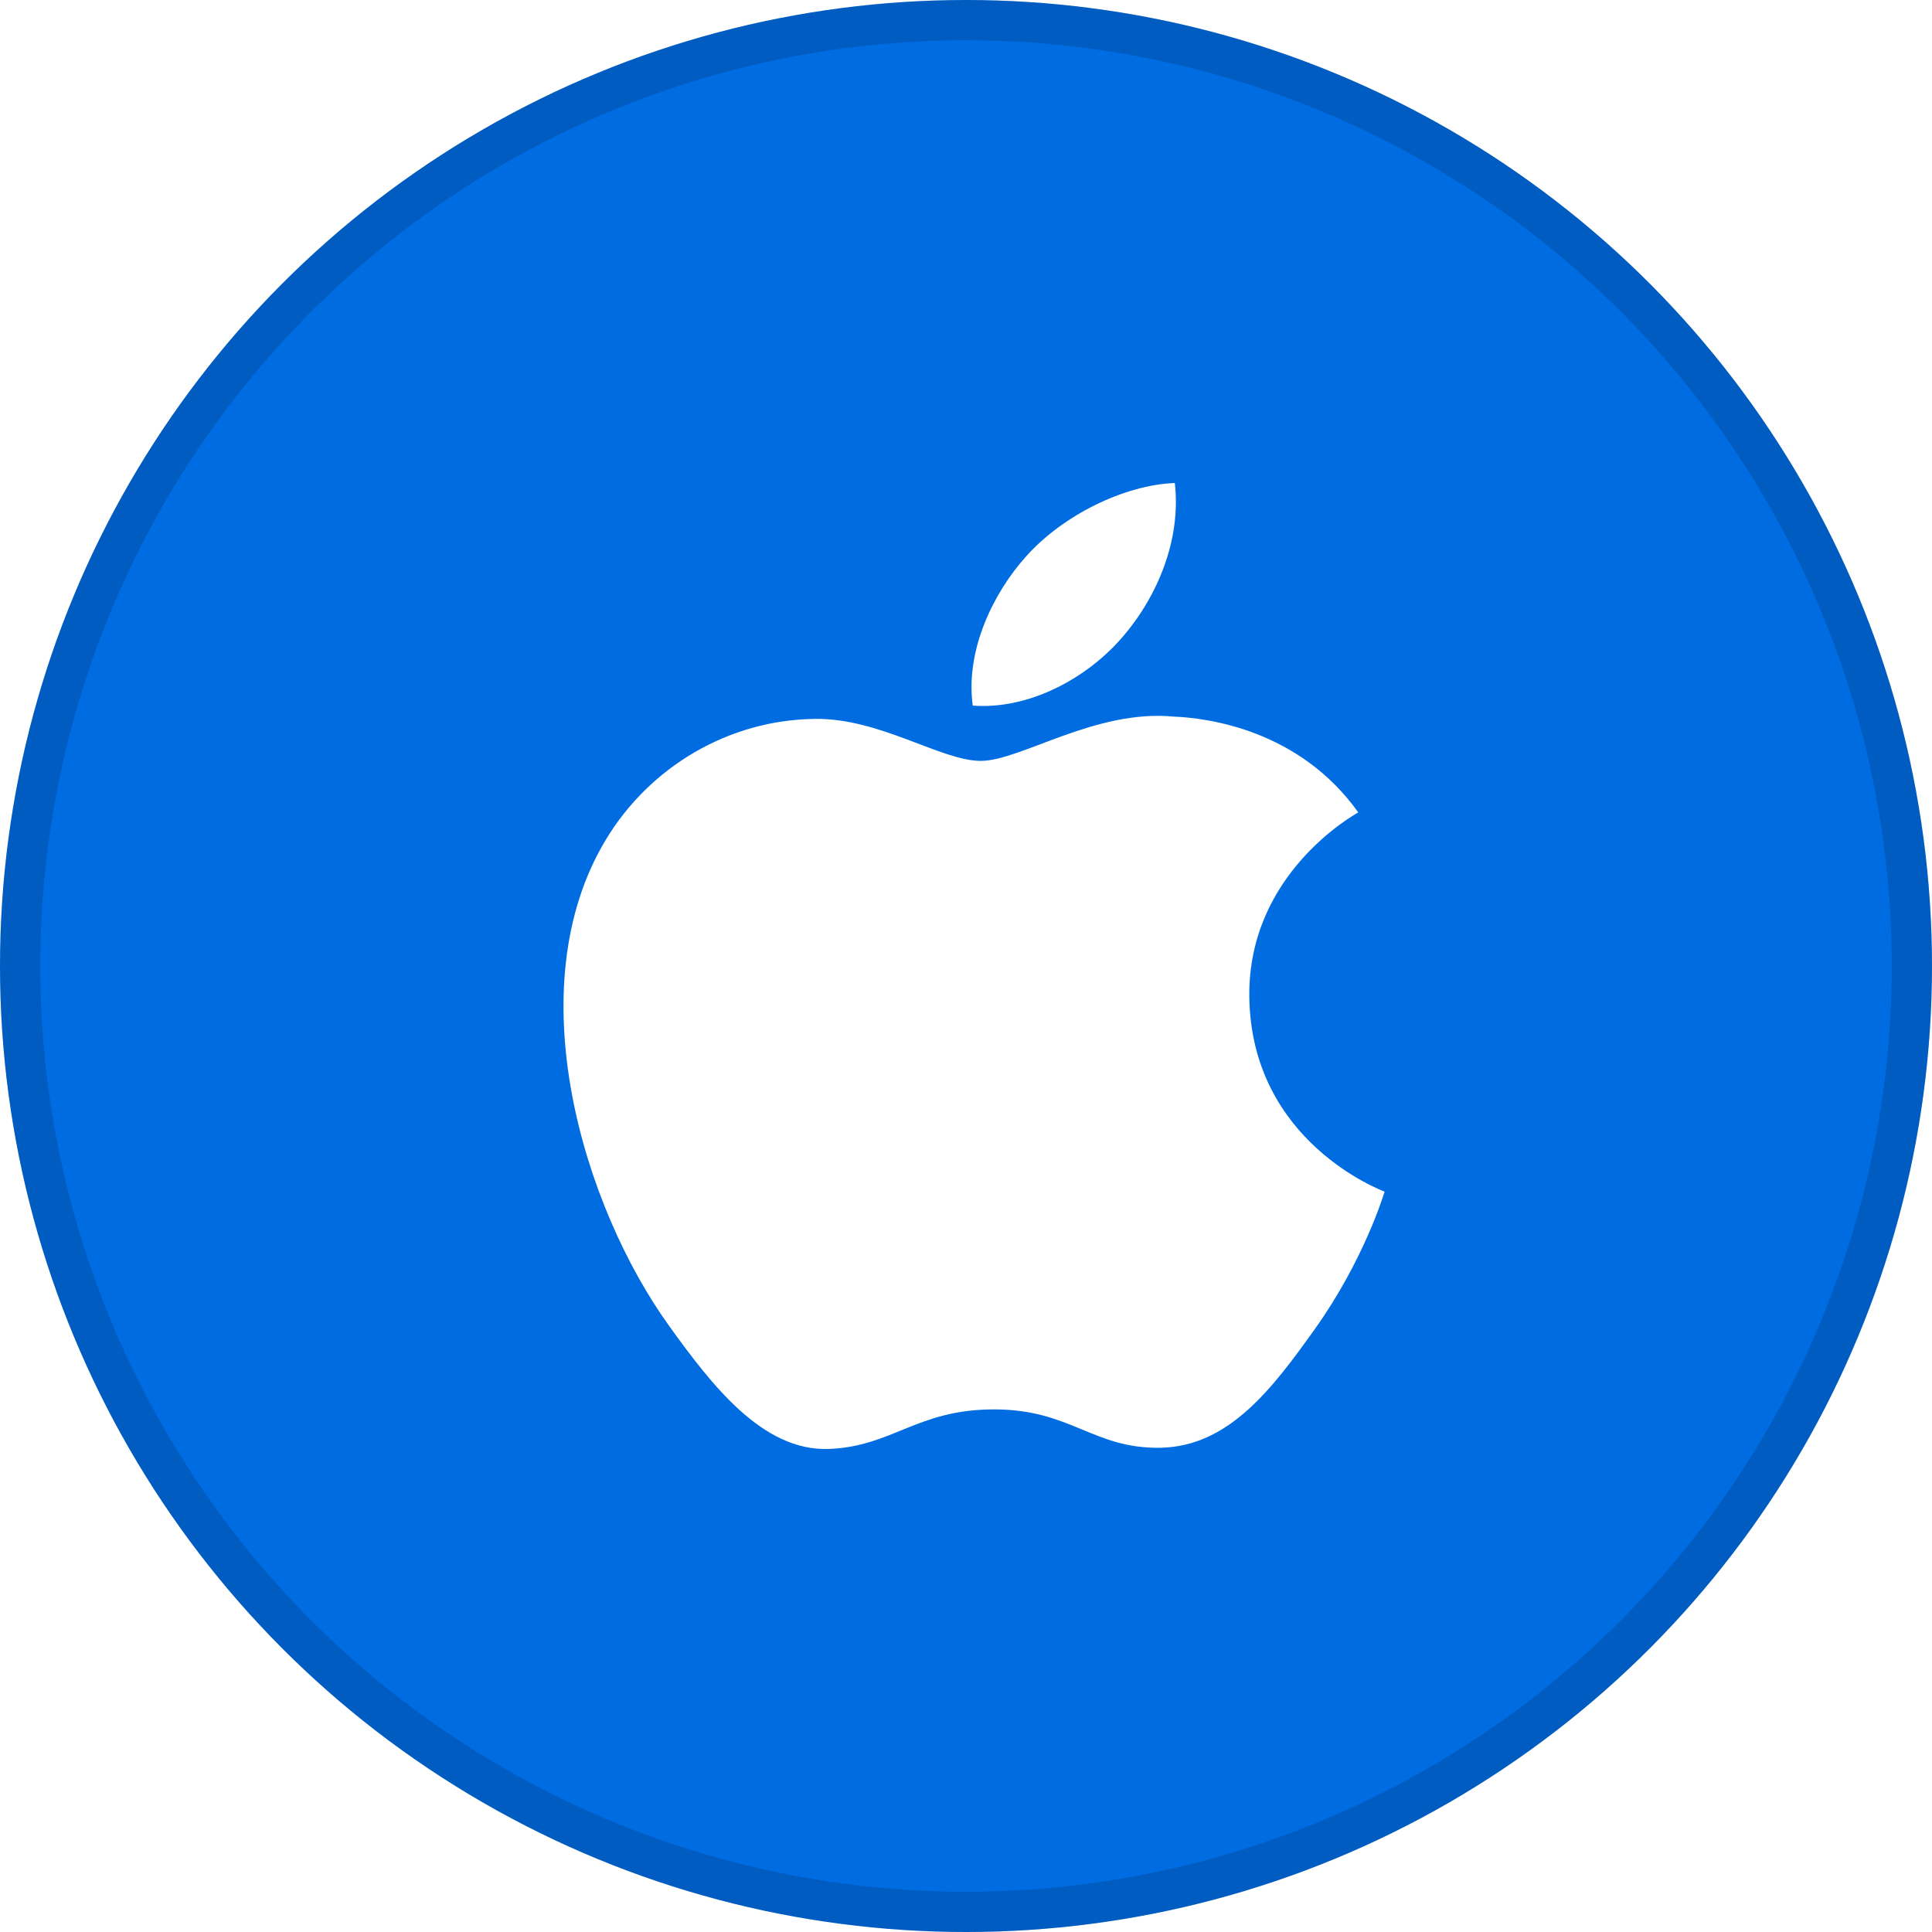
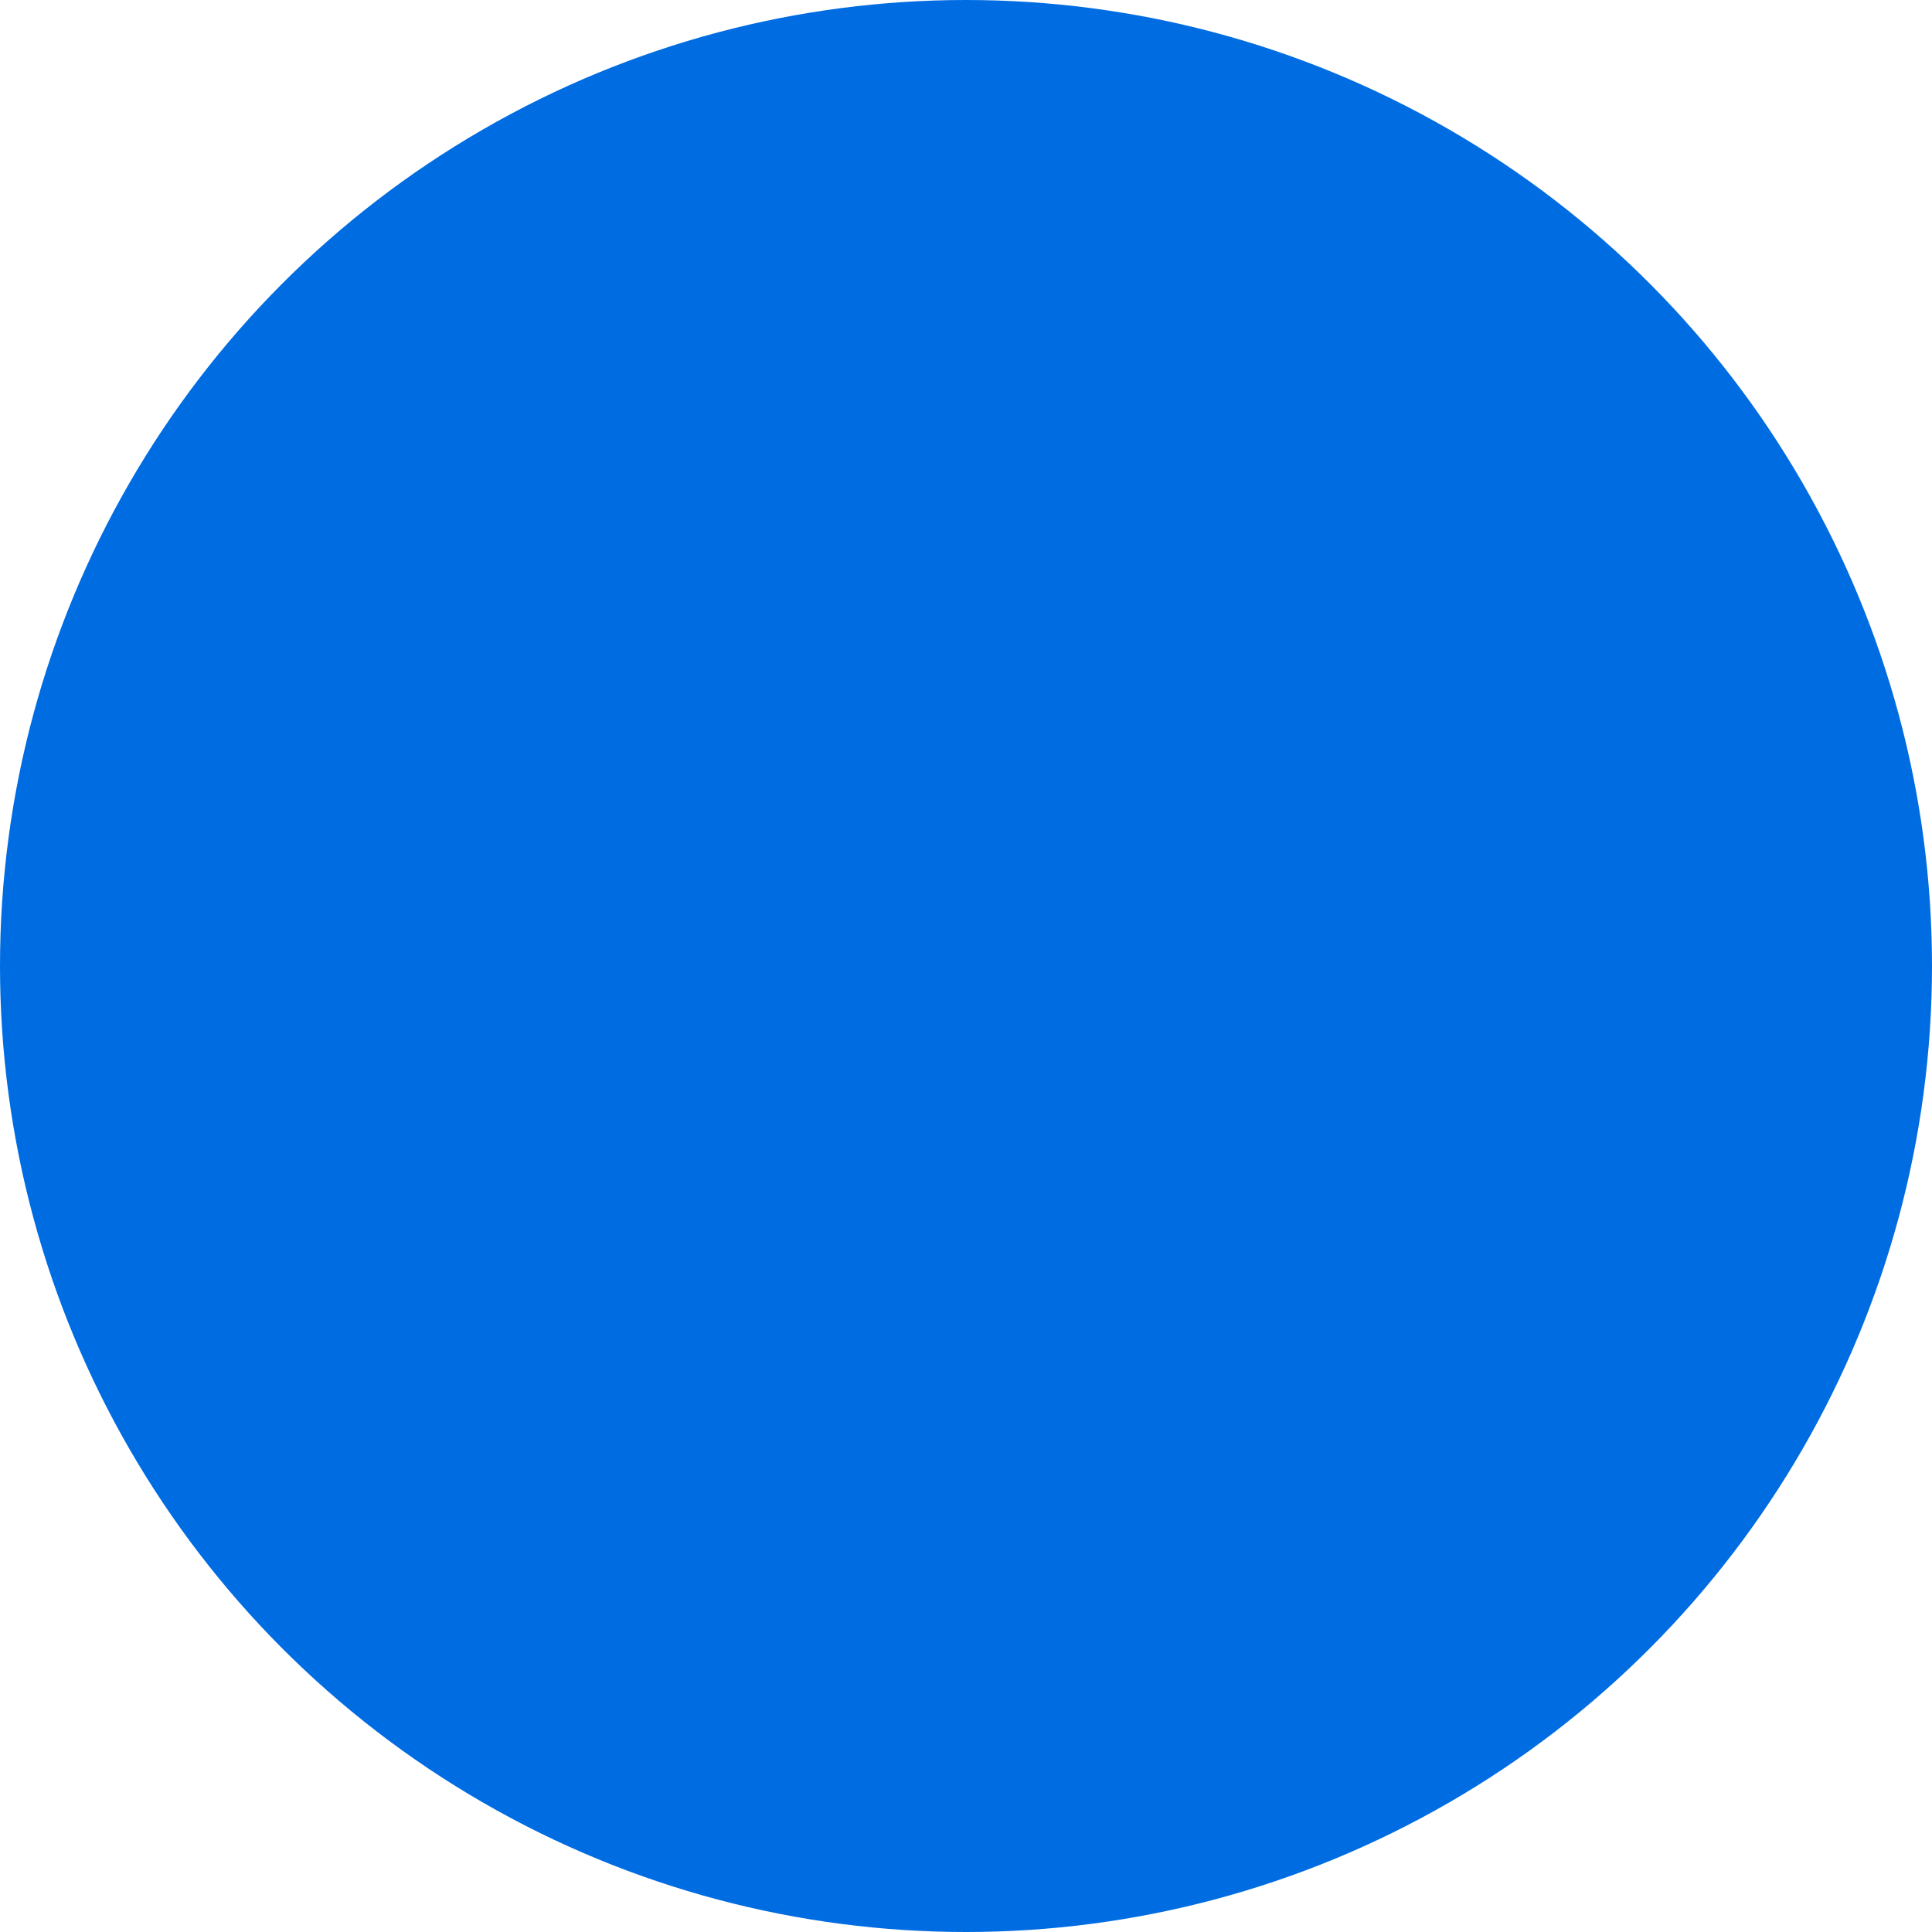
<svg xmlns="http://www.w3.org/2000/svg" width="48" height="48" fill="none">
  <circle cx="24" cy="24" r="24" fill="#006CE2" />
-   <circle cx="24" cy="24" r="23.5" stroke="#000" stroke-opacity=".15" />
  <g filter="url(#a)">
-     <path fill="#fff" fill-rule="evenodd" d="M27.885 14.832c.875-1.014 1.465-2.427 1.303-3.832-1.26.048-2.786.805-3.69 1.818-.812.899-1.52 2.335-1.33 3.713 1.407.104 2.842-.684 3.717-1.7Zm3.154 8.918c.035 3.633 3.325 4.84 3.361 4.856-.026.086-.525 1.722-1.733 3.414-1.044 1.462-2.128 2.917-3.835 2.949-1.677.03-2.217-.953-4.136-.953-1.917 0-2.516.921-4.104.983-1.647.058-2.903-1.582-3.955-3.039-2.153-2.98-3.797-8.42-1.589-12.092 1.097-1.822 3.057-2.979 5.185-3.007 1.618-.03 3.145 1.043 4.134 1.043.99 0 2.846-1.29 4.797-1.1.817.032 3.11.315 4.582 2.38-.119.07-2.736 1.53-2.707 4.566Z" clip-rule="evenodd" />
-   </g>
+     </g>
  <defs>
    <filter id="a" width="20.4" height="25" x="14" y="11" color-interpolation-filters="sRGB" filterUnits="userSpaceOnUse">
      <feFlood flood-opacity="0" result="BackgroundImageFix" />
      <feColorMatrix in="SourceAlpha" result="hardAlpha" values="0 0 0 0 0 0 0 0 0 0 0 0 0 0 0 0 0 0 127 0" />
      <feOffset dy="1" />
      <feComposite in2="hardAlpha" operator="out" />
      <feColorMatrix values="0 0 0 0 0 0 0 0 0 0 0 0 0 0 0 0 0 0 0.25 0" />
      <feBlend in2="BackgroundImageFix" result="effect1_dropShadow_631_5487" />
      <feBlend in="SourceGraphic" in2="effect1_dropShadow_631_5487" result="shape" />
    </filter>
  </defs>
</svg>